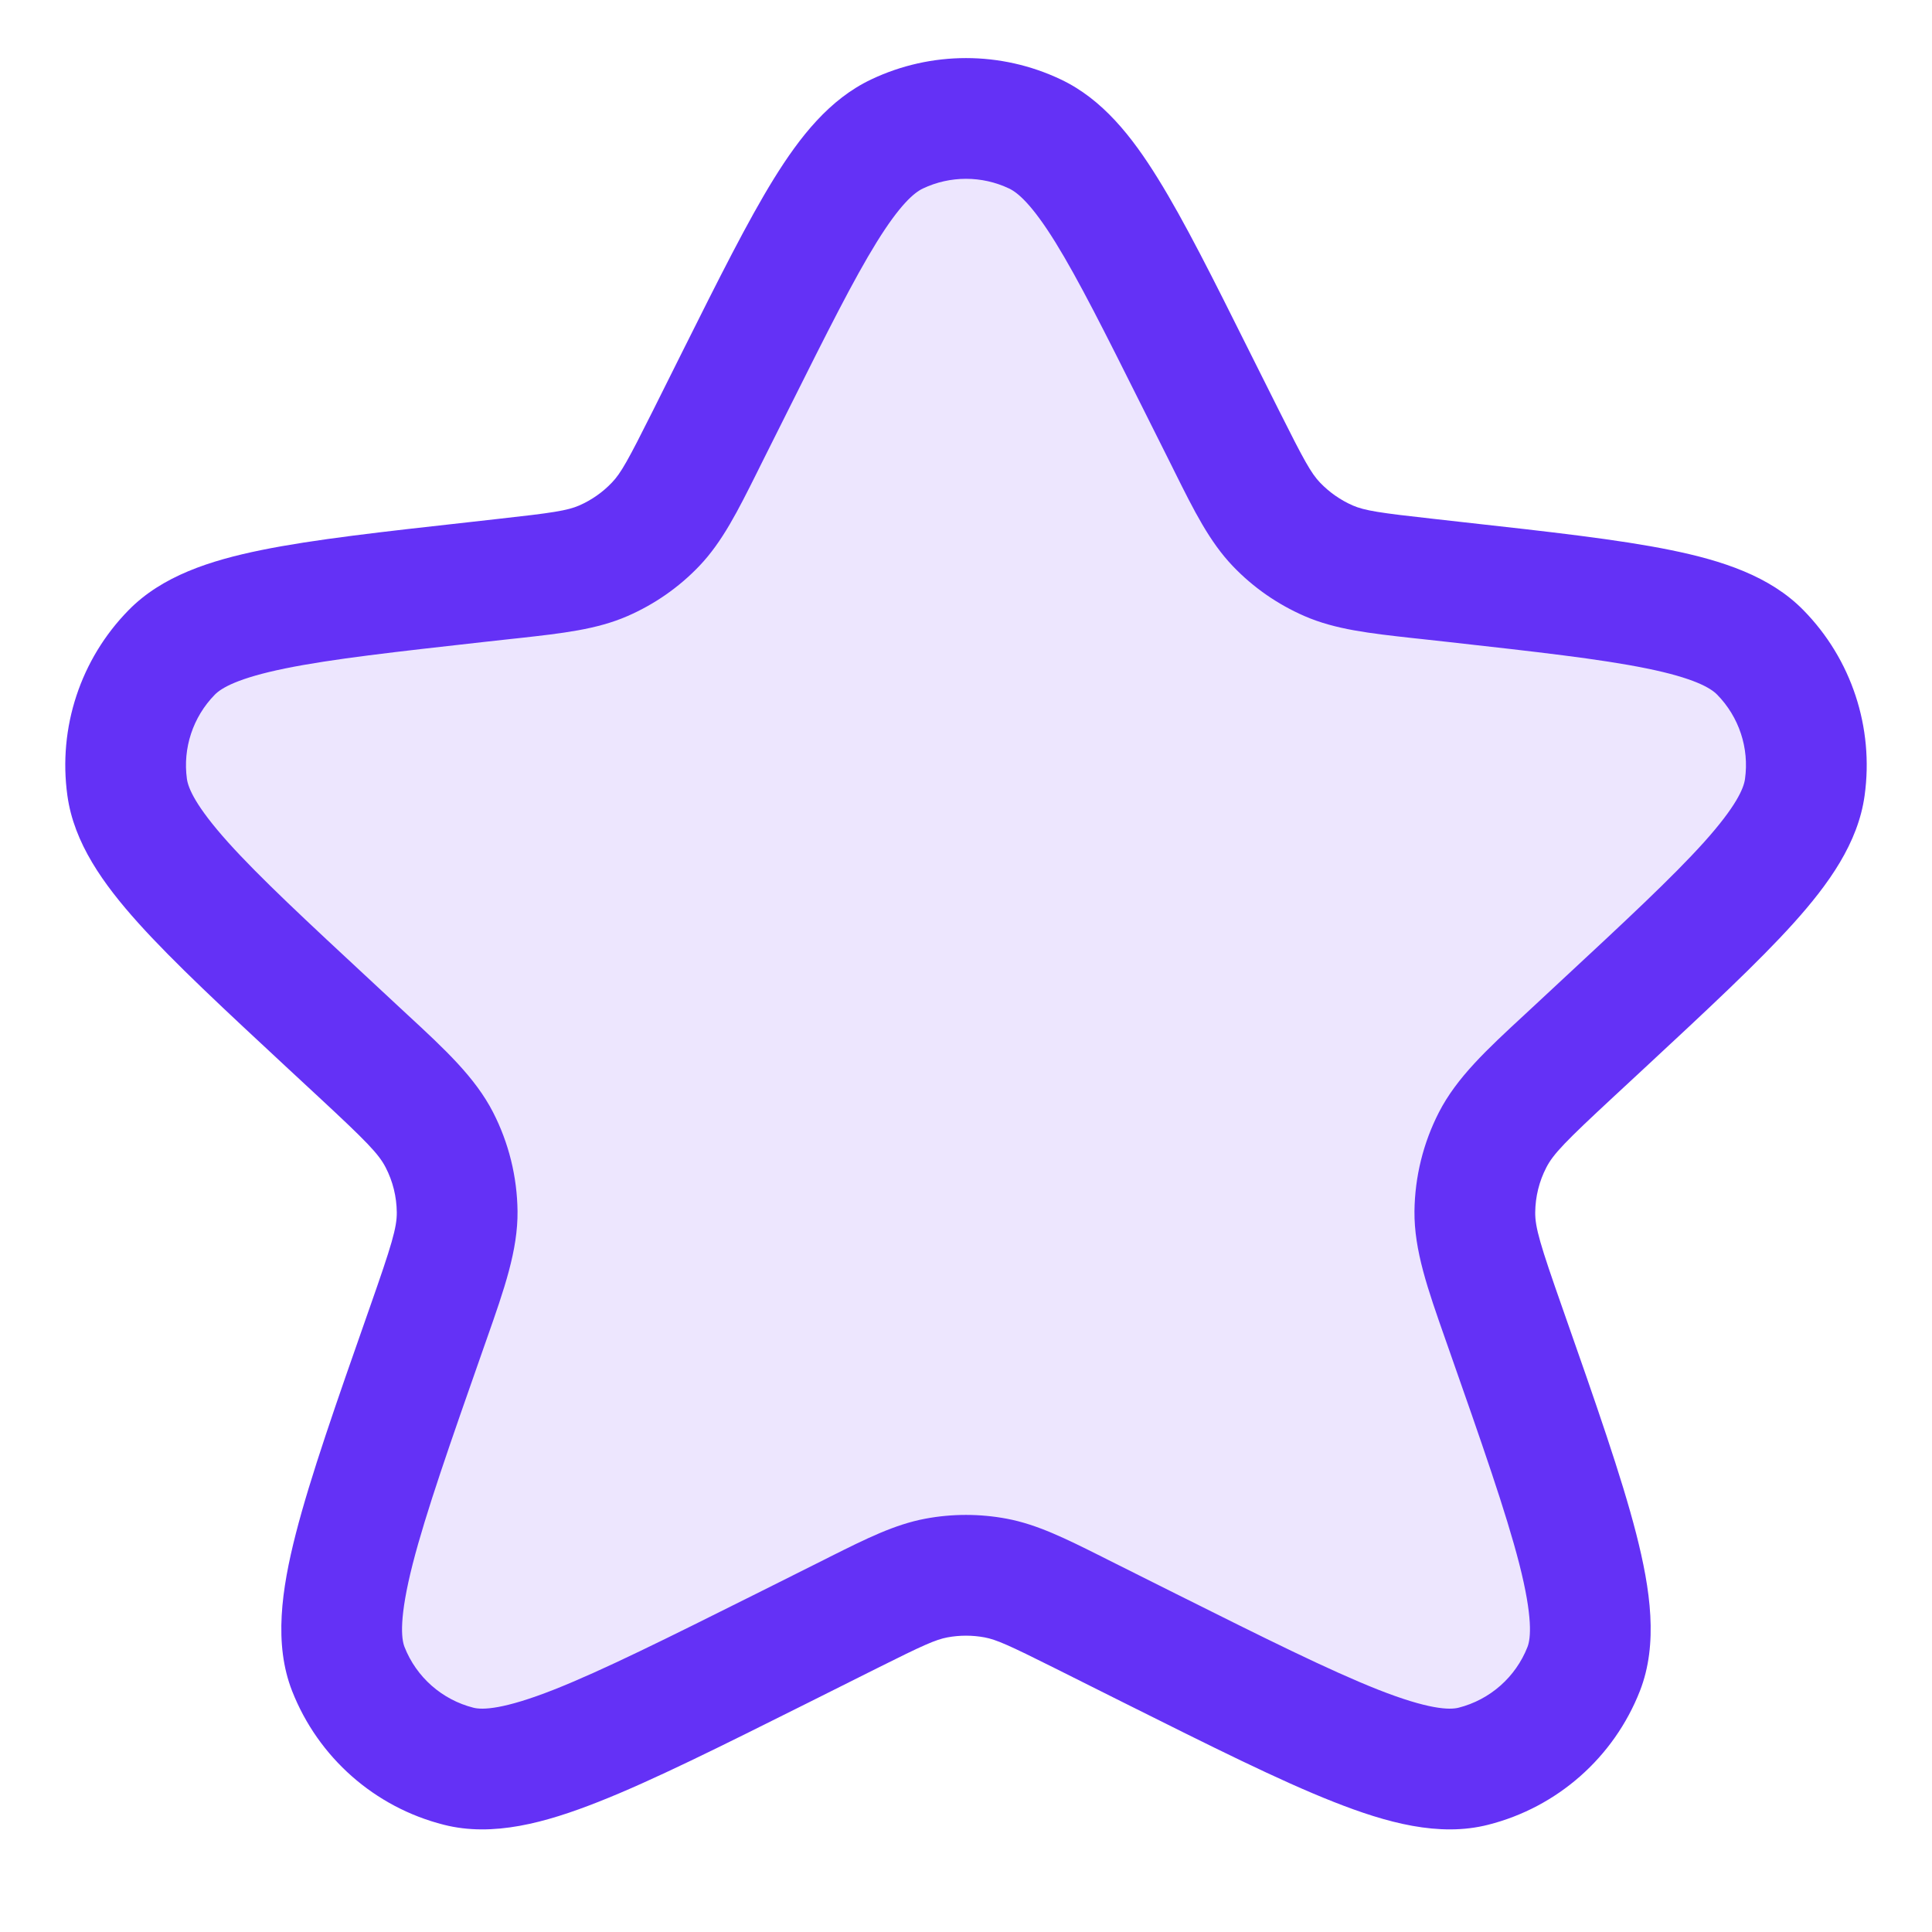
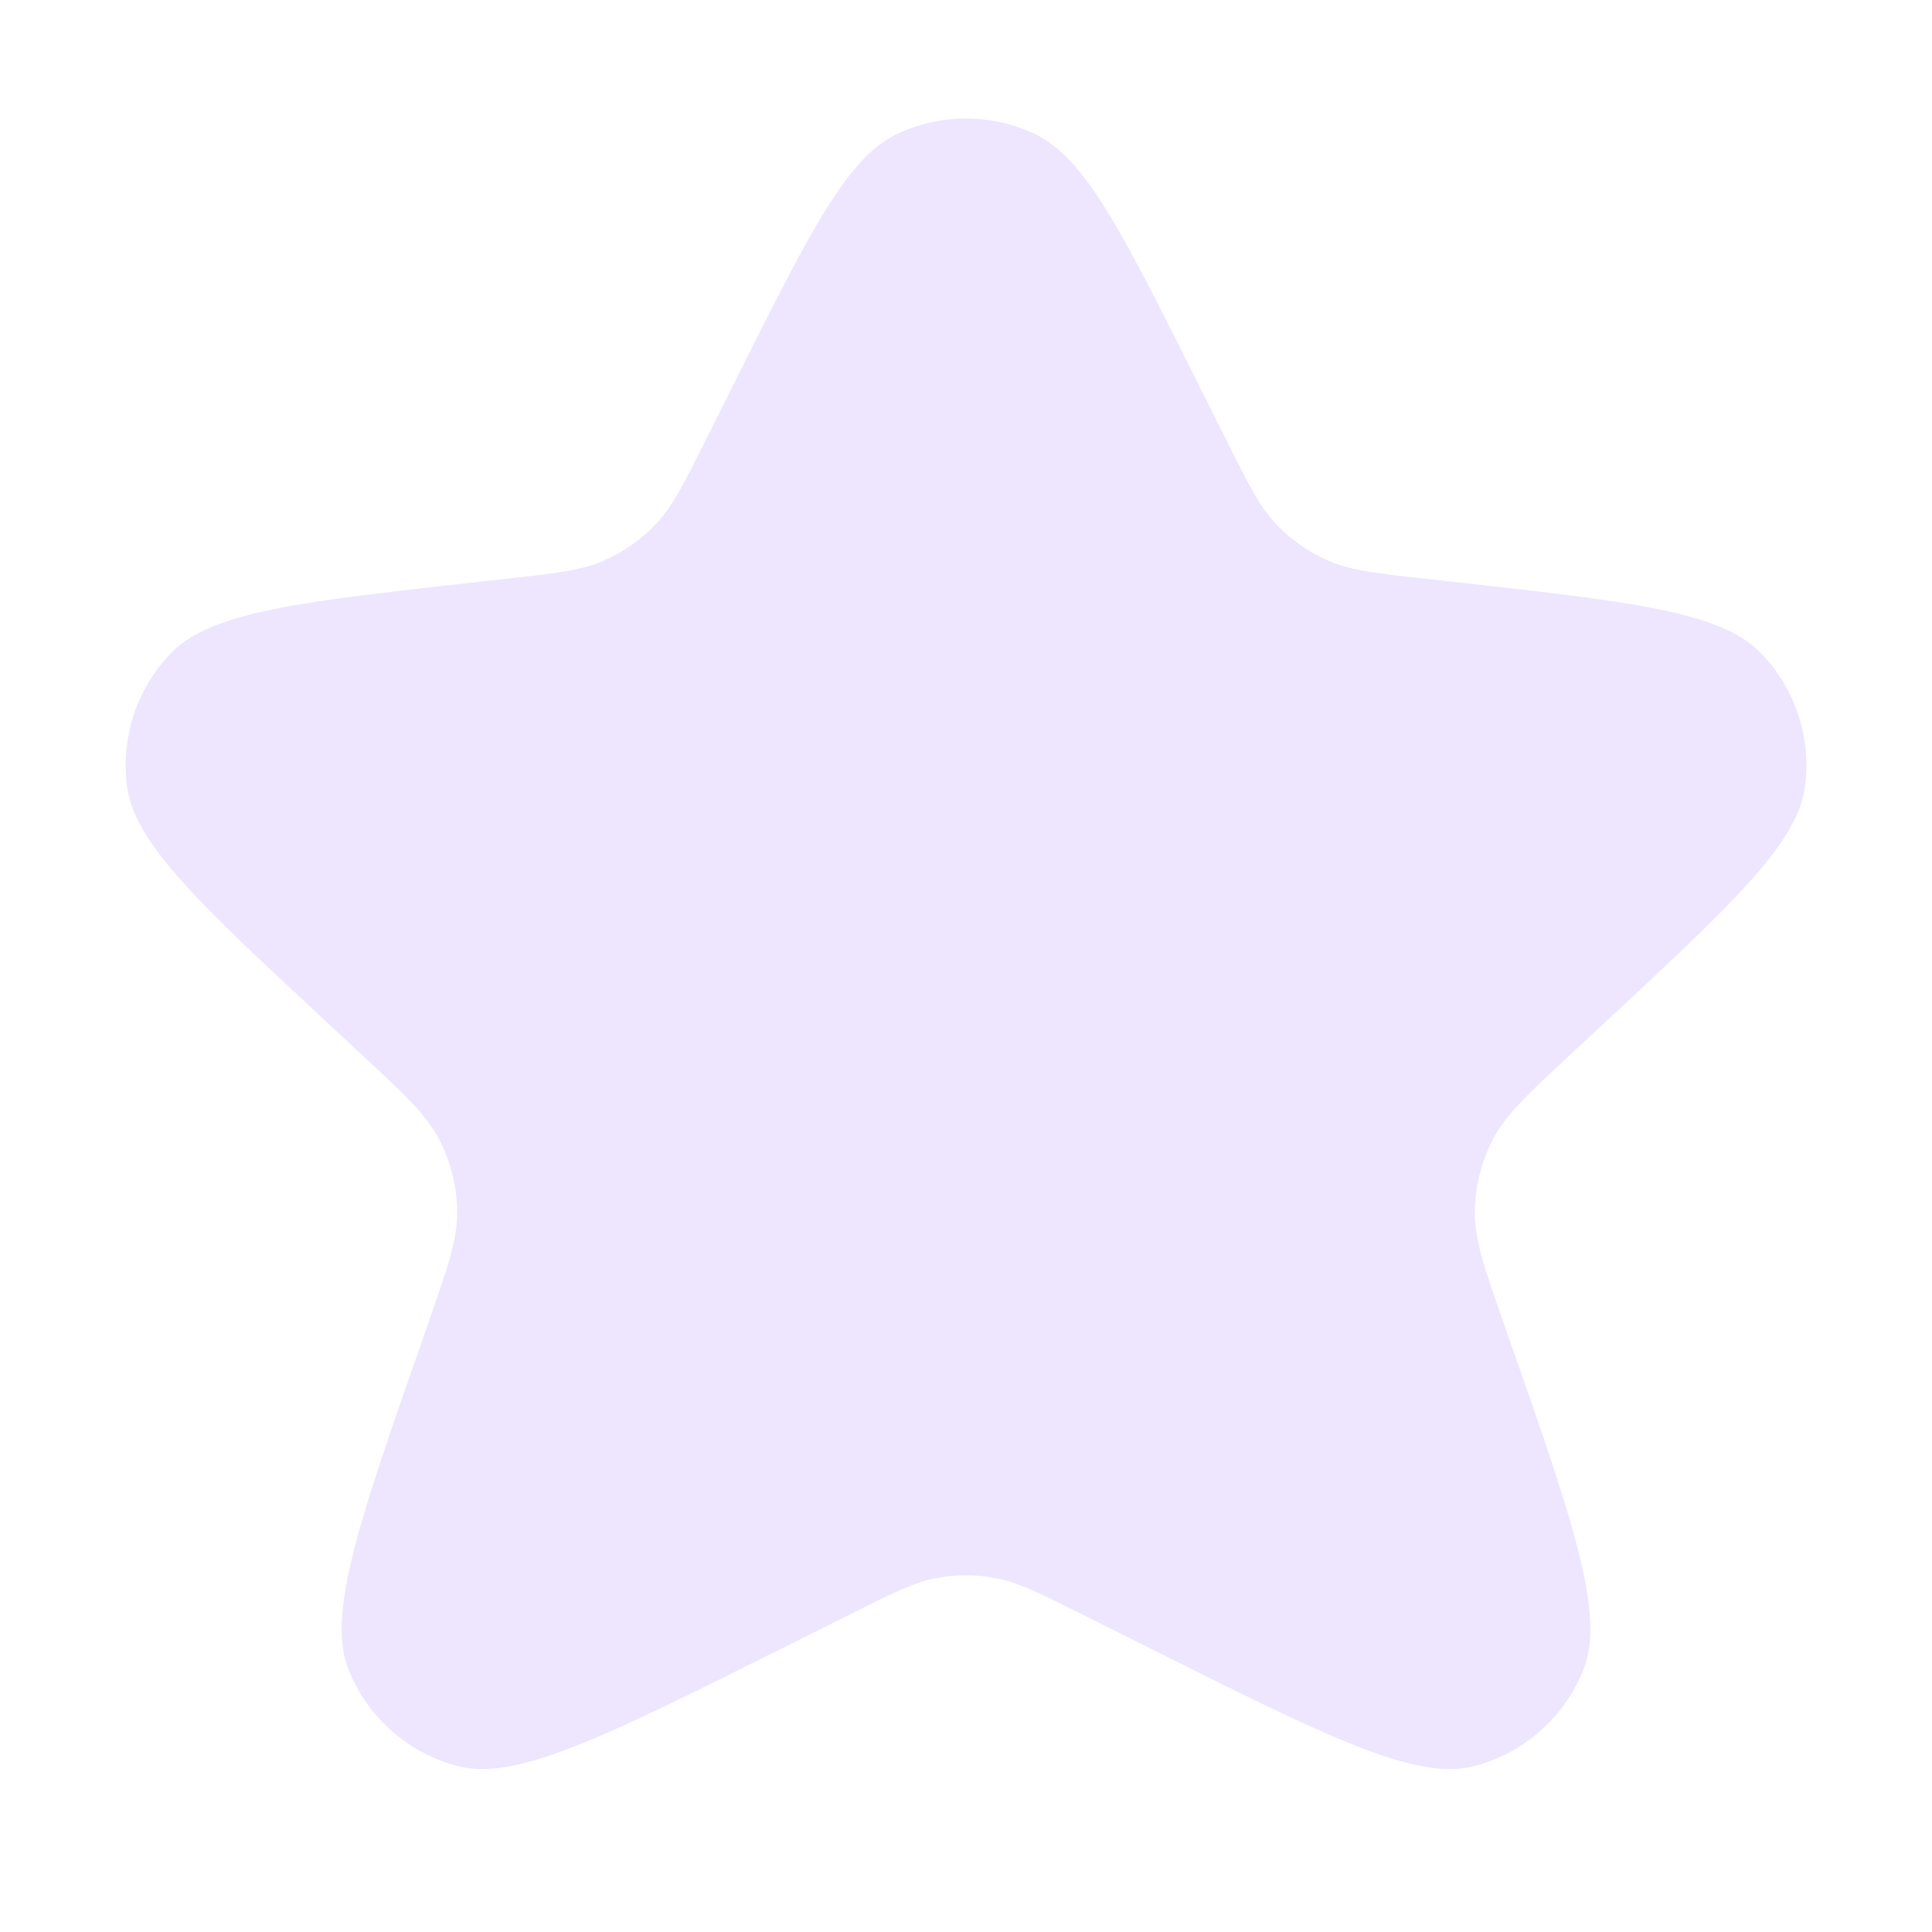
<svg xmlns="http://www.w3.org/2000/svg" width="24" height="24" viewBox="0 0 24 24" fill="none">
  <path opacity="0.12" d="M9.138 4.724C10.059 2.882 10.52 1.961 11.143 1.665C11.685 1.408 12.315 1.408 12.857 1.665C13.48 1.961 13.941 2.882 14.862 4.724L15.222 5.443C15.506 6.012 15.648 6.296 15.856 6.514C16.04 6.707 16.261 6.861 16.506 6.967C16.782 7.087 17.098 7.122 17.73 7.192L18.056 7.228C20.265 7.474 21.369 7.597 21.868 8.106C22.301 8.548 22.506 9.166 22.421 9.78C22.323 10.486 21.509 11.242 19.881 12.754L19.536 13.074C18.98 13.59 18.703 13.848 18.542 14.16C18.4 14.437 18.324 14.742 18.321 15.053C18.317 15.405 18.445 15.767 18.699 16.492C19.529 18.859 19.945 20.042 19.673 20.734C19.437 21.334 18.927 21.784 18.302 21.942C17.582 22.124 16.477 21.572 14.267 20.467L13.431 20.049C12.906 19.787 12.644 19.655 12.369 19.604C12.125 19.558 11.875 19.558 11.631 19.604C11.356 19.655 11.094 19.787 10.569 20.049L9.733 20.467C7.523 21.572 6.418 22.124 5.698 21.942C5.073 21.784 4.563 21.334 4.327 20.734C4.055 20.042 4.471 18.859 5.301 16.492C5.555 15.767 5.683 15.405 5.679 15.053C5.676 14.742 5.6 14.437 5.458 14.16C5.298 13.848 5.02 13.59 4.464 13.074L4.12 12.754C2.491 11.242 1.677 10.486 1.58 9.78C1.495 9.166 1.699 8.548 2.132 8.106C2.631 7.597 3.735 7.474 5.944 7.228L6.27 7.192C6.902 7.122 7.218 7.087 7.494 6.967C7.739 6.861 7.96 6.707 8.144 6.514C8.352 6.296 8.494 6.012 8.779 5.443L9.138 4.724Z" fill="#6431F6" />
-   <path fill-rule="evenodd" clip-rule="evenodd" d="M10.822 0.987C11.567 0.633 12.433 0.633 13.178 0.987C13.695 1.232 14.061 1.695 14.385 2.219C14.712 2.746 15.07 3.462 15.515 4.354L15.892 5.107C16.198 5.718 16.287 5.879 16.398 5.995C16.514 6.116 16.652 6.212 16.804 6.279C16.953 6.343 17.134 6.371 17.813 6.446L18.178 6.487C19.249 6.606 20.105 6.701 20.753 6.833C21.391 6.963 21.987 7.155 22.403 7.58C23 8.188 23.28 9.039 23.163 9.882C23.082 10.472 22.718 10.981 22.282 11.466C21.84 11.957 21.209 12.543 20.42 13.276L20.046 13.623C19.448 14.178 19.295 14.335 19.209 14.503C19.12 14.675 19.073 14.866 19.071 15.06C19.069 15.248 19.133 15.463 19.407 16.243L19.42 16.28C19.824 17.432 20.144 18.345 20.326 19.055C20.502 19.744 20.601 20.421 20.371 21.007C20.047 21.832 19.345 22.451 18.486 22.668C17.877 22.823 17.224 22.643 16.568 22.384C15.894 22.119 15.042 21.692 13.967 21.155L13.096 20.719C12.532 20.437 12.378 20.368 12.23 20.34C12.078 20.312 11.922 20.312 11.77 20.34C11.622 20.368 11.468 20.437 10.904 20.719L10.033 21.155C8.958 21.692 8.105 22.119 7.432 22.384C6.776 22.643 6.123 22.823 5.514 22.668C4.655 22.451 3.953 21.832 3.629 21.007C3.399 20.421 3.498 19.744 3.674 19.055C3.856 18.345 4.176 17.432 4.58 16.28L4.593 16.243C4.867 15.463 4.931 15.248 4.929 15.06C4.927 14.866 4.88 14.675 4.791 14.503C4.705 14.335 4.552 14.178 3.954 13.623L3.58 13.276C2.791 12.543 2.16 11.957 1.718 11.466C1.282 10.981 0.918 10.472 0.837 9.882C0.72 9.039 1 8.188 1.597 7.58C2.013 7.155 2.609 6.963 3.247 6.833C3.895 6.701 4.751 6.606 5.822 6.487L6.187 6.446C6.866 6.371 7.047 6.343 7.196 6.279C7.348 6.212 7.486 6.116 7.601 5.995C7.713 5.879 7.802 5.718 8.108 5.107L8.484 4.354C8.93 3.462 9.288 2.746 9.614 2.219C9.939 1.695 10.305 1.232 10.822 0.987ZM12.536 2.342C12.197 2.181 11.803 2.181 11.464 2.342C11.357 2.393 11.182 2.538 10.89 3.009C10.604 3.471 10.276 4.125 9.809 5.059L9.449 5.778C9.435 5.807 9.421 5.835 9.407 5.863C9.164 6.349 8.974 6.73 8.686 7.032C8.433 7.297 8.129 7.508 7.793 7.654C7.411 7.82 6.987 7.867 6.447 7.927C6.416 7.93 6.385 7.934 6.353 7.937L6.026 7.973C4.907 8.098 4.12 8.186 3.546 8.303C2.956 8.423 2.75 8.546 2.668 8.63C2.397 8.907 2.269 9.293 2.322 9.677C2.339 9.793 2.431 10.015 2.833 10.463C3.224 10.898 3.805 11.438 4.63 12.204L4.974 12.524C5.003 12.55 5.031 12.576 5.058 12.602C5.532 13.04 5.903 13.385 6.125 13.817C6.32 14.197 6.424 14.618 6.429 15.045C6.434 15.531 6.264 16.014 6.048 16.629C6.035 16.666 6.022 16.703 6.009 16.74C5.589 17.937 5.291 18.788 5.127 19.427C4.957 20.093 4.984 20.354 5.025 20.459C5.172 20.834 5.491 21.115 5.882 21.214C5.993 21.242 6.253 21.237 6.882 20.989C7.486 20.75 8.279 20.355 9.398 19.796L10.233 19.378C10.26 19.364 10.286 19.351 10.312 19.338C10.76 19.114 11.112 18.938 11.493 18.866C11.828 18.803 12.172 18.803 12.507 18.866C12.888 18.938 13.24 19.114 13.688 19.338C13.714 19.351 13.74 19.364 13.767 19.378L14.602 19.796C15.72 20.355 16.514 20.75 17.118 20.989C17.747 21.237 18.006 21.242 18.118 21.214C18.509 21.115 18.828 20.834 18.975 20.459C19.016 20.354 19.043 20.093 18.873 19.427C18.709 18.788 18.411 17.937 17.991 16.74C17.978 16.703 17.965 16.666 17.952 16.629C17.736 16.014 17.566 15.531 17.571 15.045C17.576 14.618 17.68 14.197 17.875 13.817C18.097 13.385 18.468 13.04 18.942 12.602C18.969 12.576 18.997 12.55 19.026 12.524L19.37 12.204C20.195 11.438 20.775 10.898 21.167 10.463C21.569 10.015 21.661 9.793 21.677 9.677C21.731 9.293 21.603 8.907 21.332 8.63C21.25 8.546 21.044 8.423 20.453 8.303C19.88 8.186 19.093 8.098 17.974 7.973L17.647 7.937C17.615 7.934 17.584 7.93 17.553 7.927C17.013 7.867 16.589 7.82 16.207 7.654C15.871 7.508 15.567 7.297 15.314 7.032C15.026 6.73 14.835 6.349 14.593 5.863C14.579 5.835 14.565 5.807 14.551 5.778L14.191 5.059C13.724 4.125 13.396 3.471 13.11 3.009C12.818 2.538 12.643 2.393 12.536 2.342Z" fill="#6431F6" />
</svg>